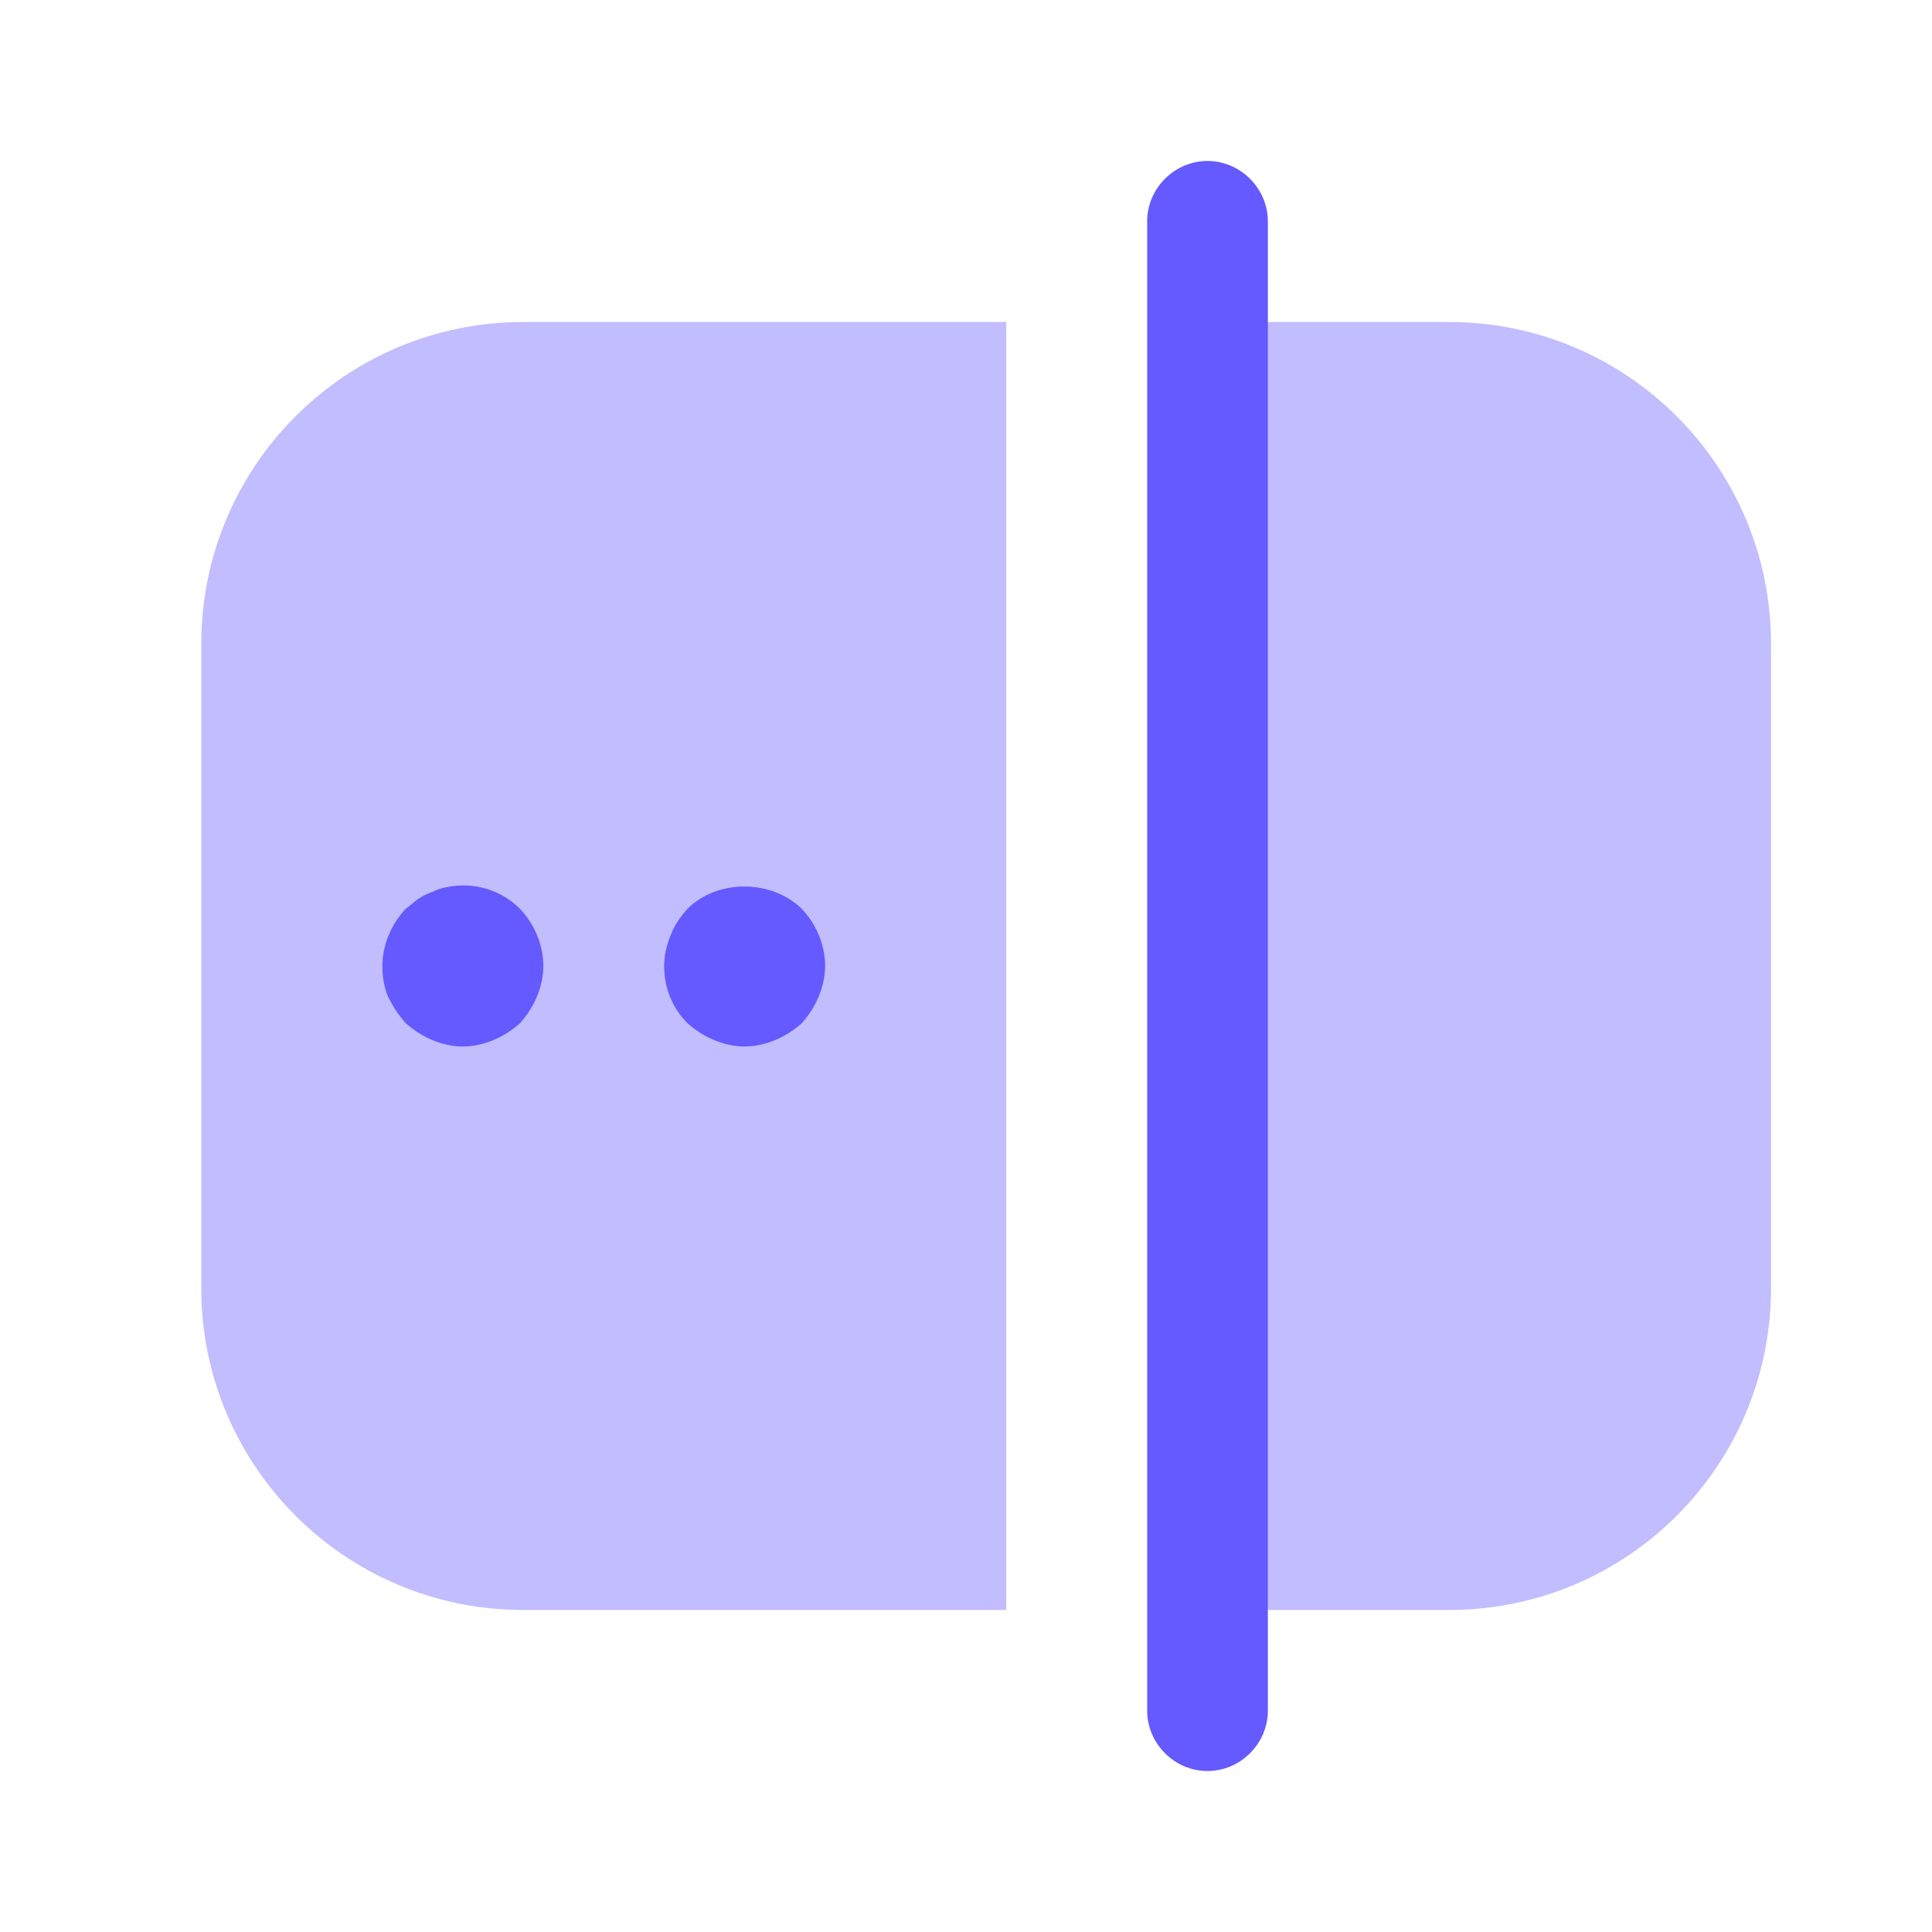
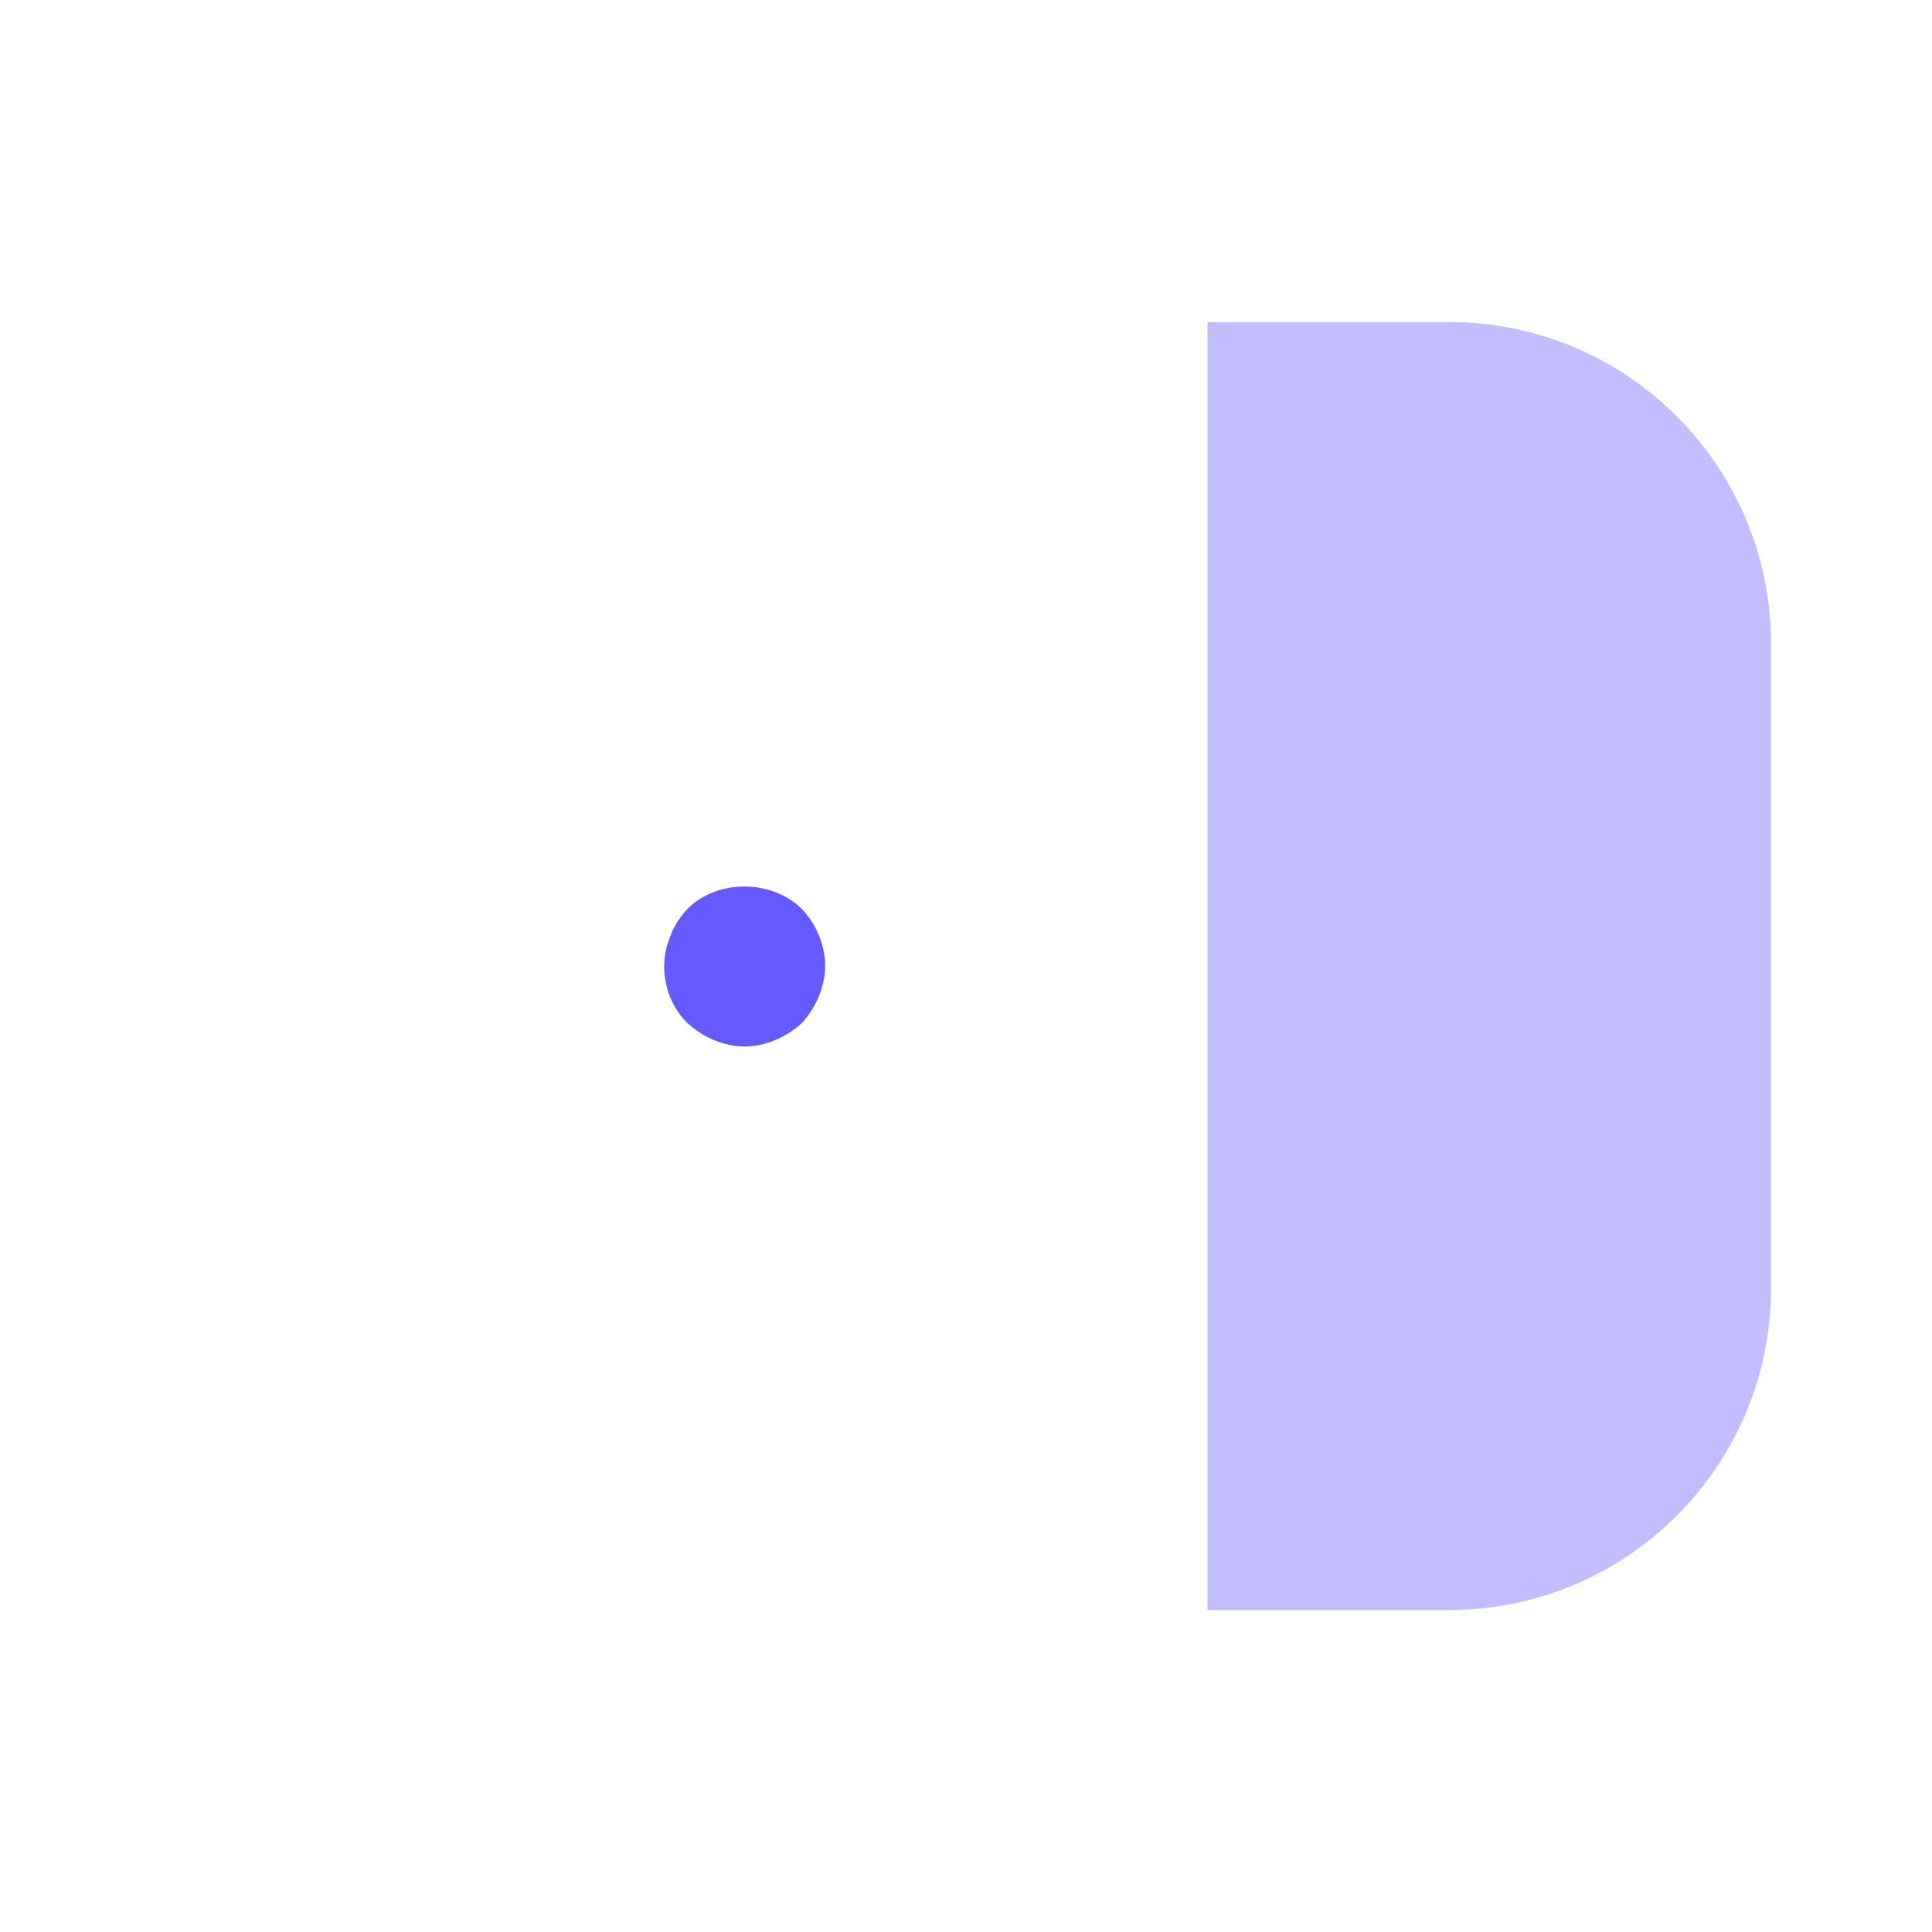
<svg xmlns="http://www.w3.org/2000/svg" width="34" height="34" viewBox="0 0 34 34" fill="none">
-   <path d="M21.25 31.167C20.669 31.167 20.188 30.685 20.188 30.104V3.896C20.188 3.315 20.669 2.833 21.25 2.833C21.831 2.833 22.312 3.315 22.312 3.896V30.104C22.312 30.685 21.831 31.167 21.25 31.167Z" fill="#645AFF" />
-   <path opacity="0.4" d="M9.208 28.333H17.708V5.667H9.208C6.077 5.667 3.542 8.203 3.542 11.333V22.667C3.542 25.798 6.077 28.333 9.208 28.333Z" fill="#645AFF" />
  <path opacity="0.4" d="M25.5 28.333H21.25V5.667H25.5C28.631 5.667 31.167 8.203 31.167 11.333V22.667C31.167 25.798 28.631 28.333 25.5 28.333Z" fill="#645AFF" />
-   <path d="M8.146 18.417C7.962 18.417 7.777 18.374 7.607 18.303C7.437 18.232 7.282 18.133 7.14 18.006C7.012 17.864 6.913 17.708 6.828 17.538C6.757 17.368 6.729 17.184 6.729 17C6.729 16.632 6.885 16.263 7.14 15.994C7.211 15.937 7.282 15.881 7.352 15.824C7.437 15.767 7.522 15.725 7.607 15.697C7.692 15.654 7.777 15.626 7.862 15.612C8.344 15.512 8.826 15.668 9.152 15.994C9.406 16.263 9.562 16.632 9.562 17C9.562 17.184 9.52 17.368 9.449 17.538C9.378 17.708 9.279 17.864 9.152 18.006C9.01 18.133 8.854 18.232 8.684 18.303C8.514 18.374 8.33 18.417 8.146 18.417Z" fill="#645AFF" />
  <path d="M13.104 18.417C12.92 18.417 12.736 18.374 12.566 18.303C12.396 18.233 12.24 18.133 12.098 18.006C11.829 17.737 11.688 17.383 11.688 17C11.688 16.816 11.73 16.632 11.801 16.462C11.872 16.277 11.971 16.136 12.098 15.994C12.623 15.47 13.572 15.47 14.11 15.994C14.365 16.263 14.521 16.632 14.521 17C14.521 17.184 14.478 17.368 14.408 17.538C14.337 17.708 14.238 17.864 14.11 18.006C13.968 18.133 13.812 18.233 13.643 18.303C13.473 18.374 13.288 18.417 13.104 18.417Z" fill="#645AFF" />
</svg>